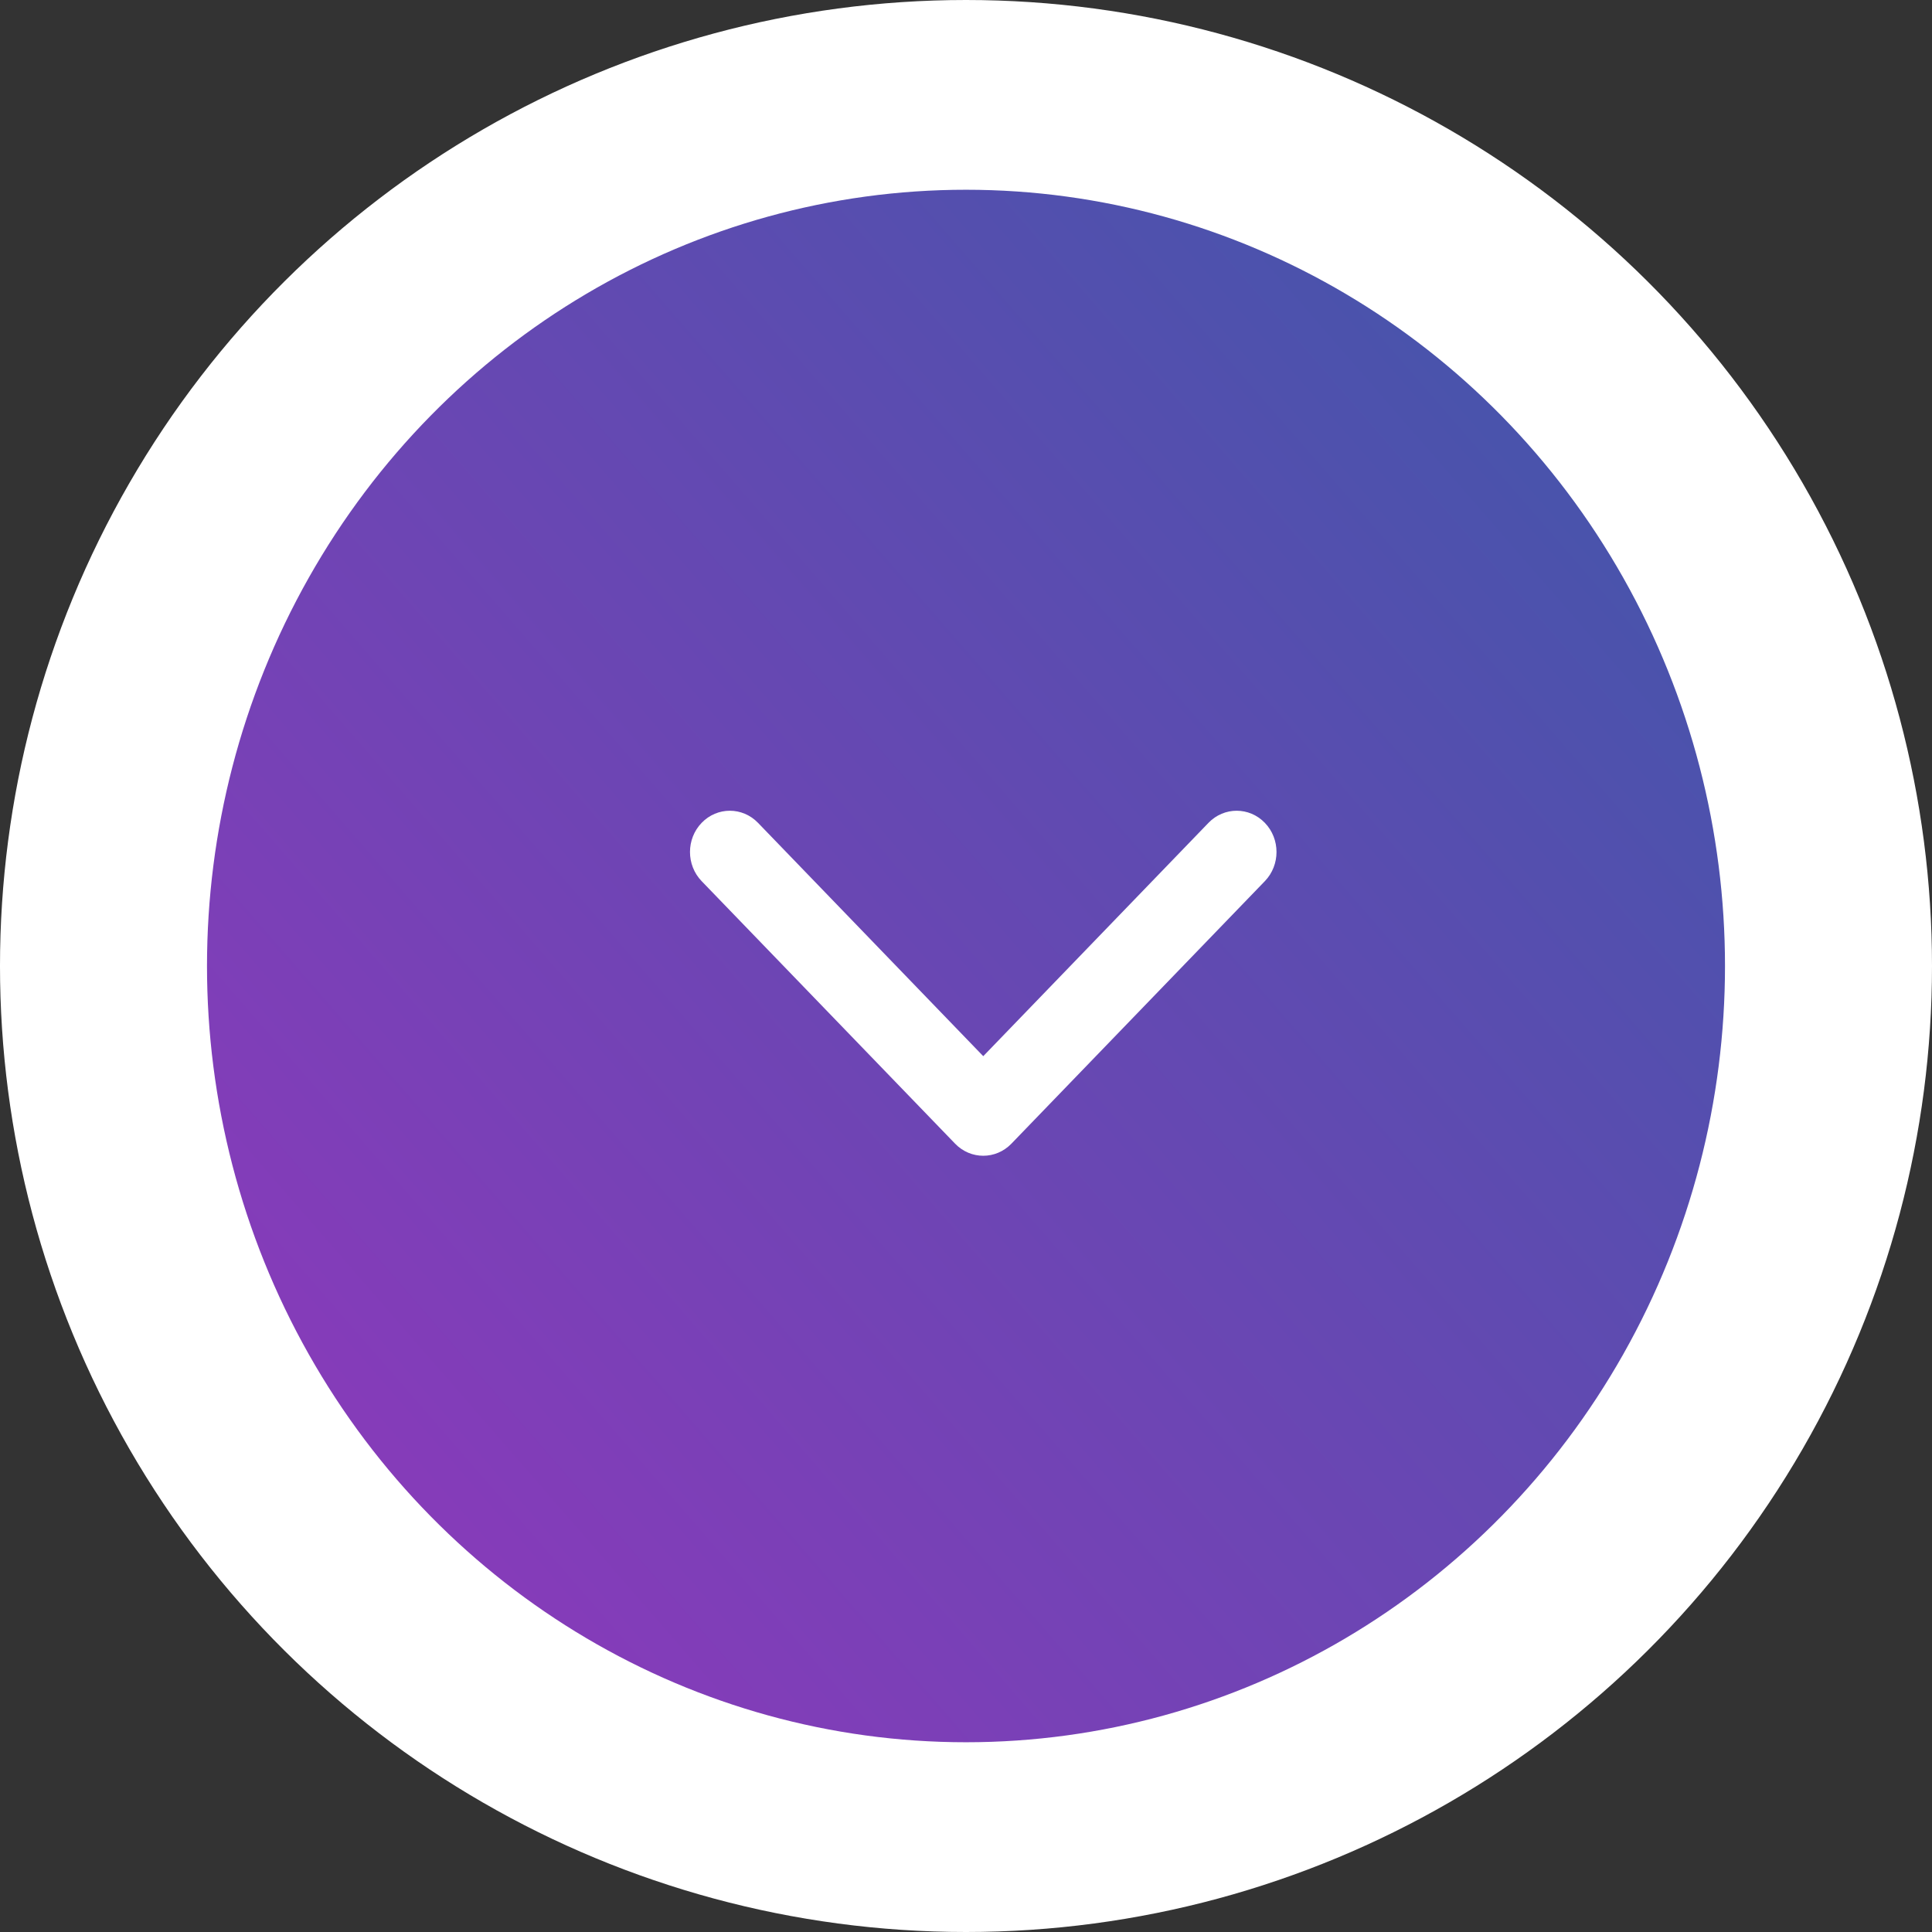
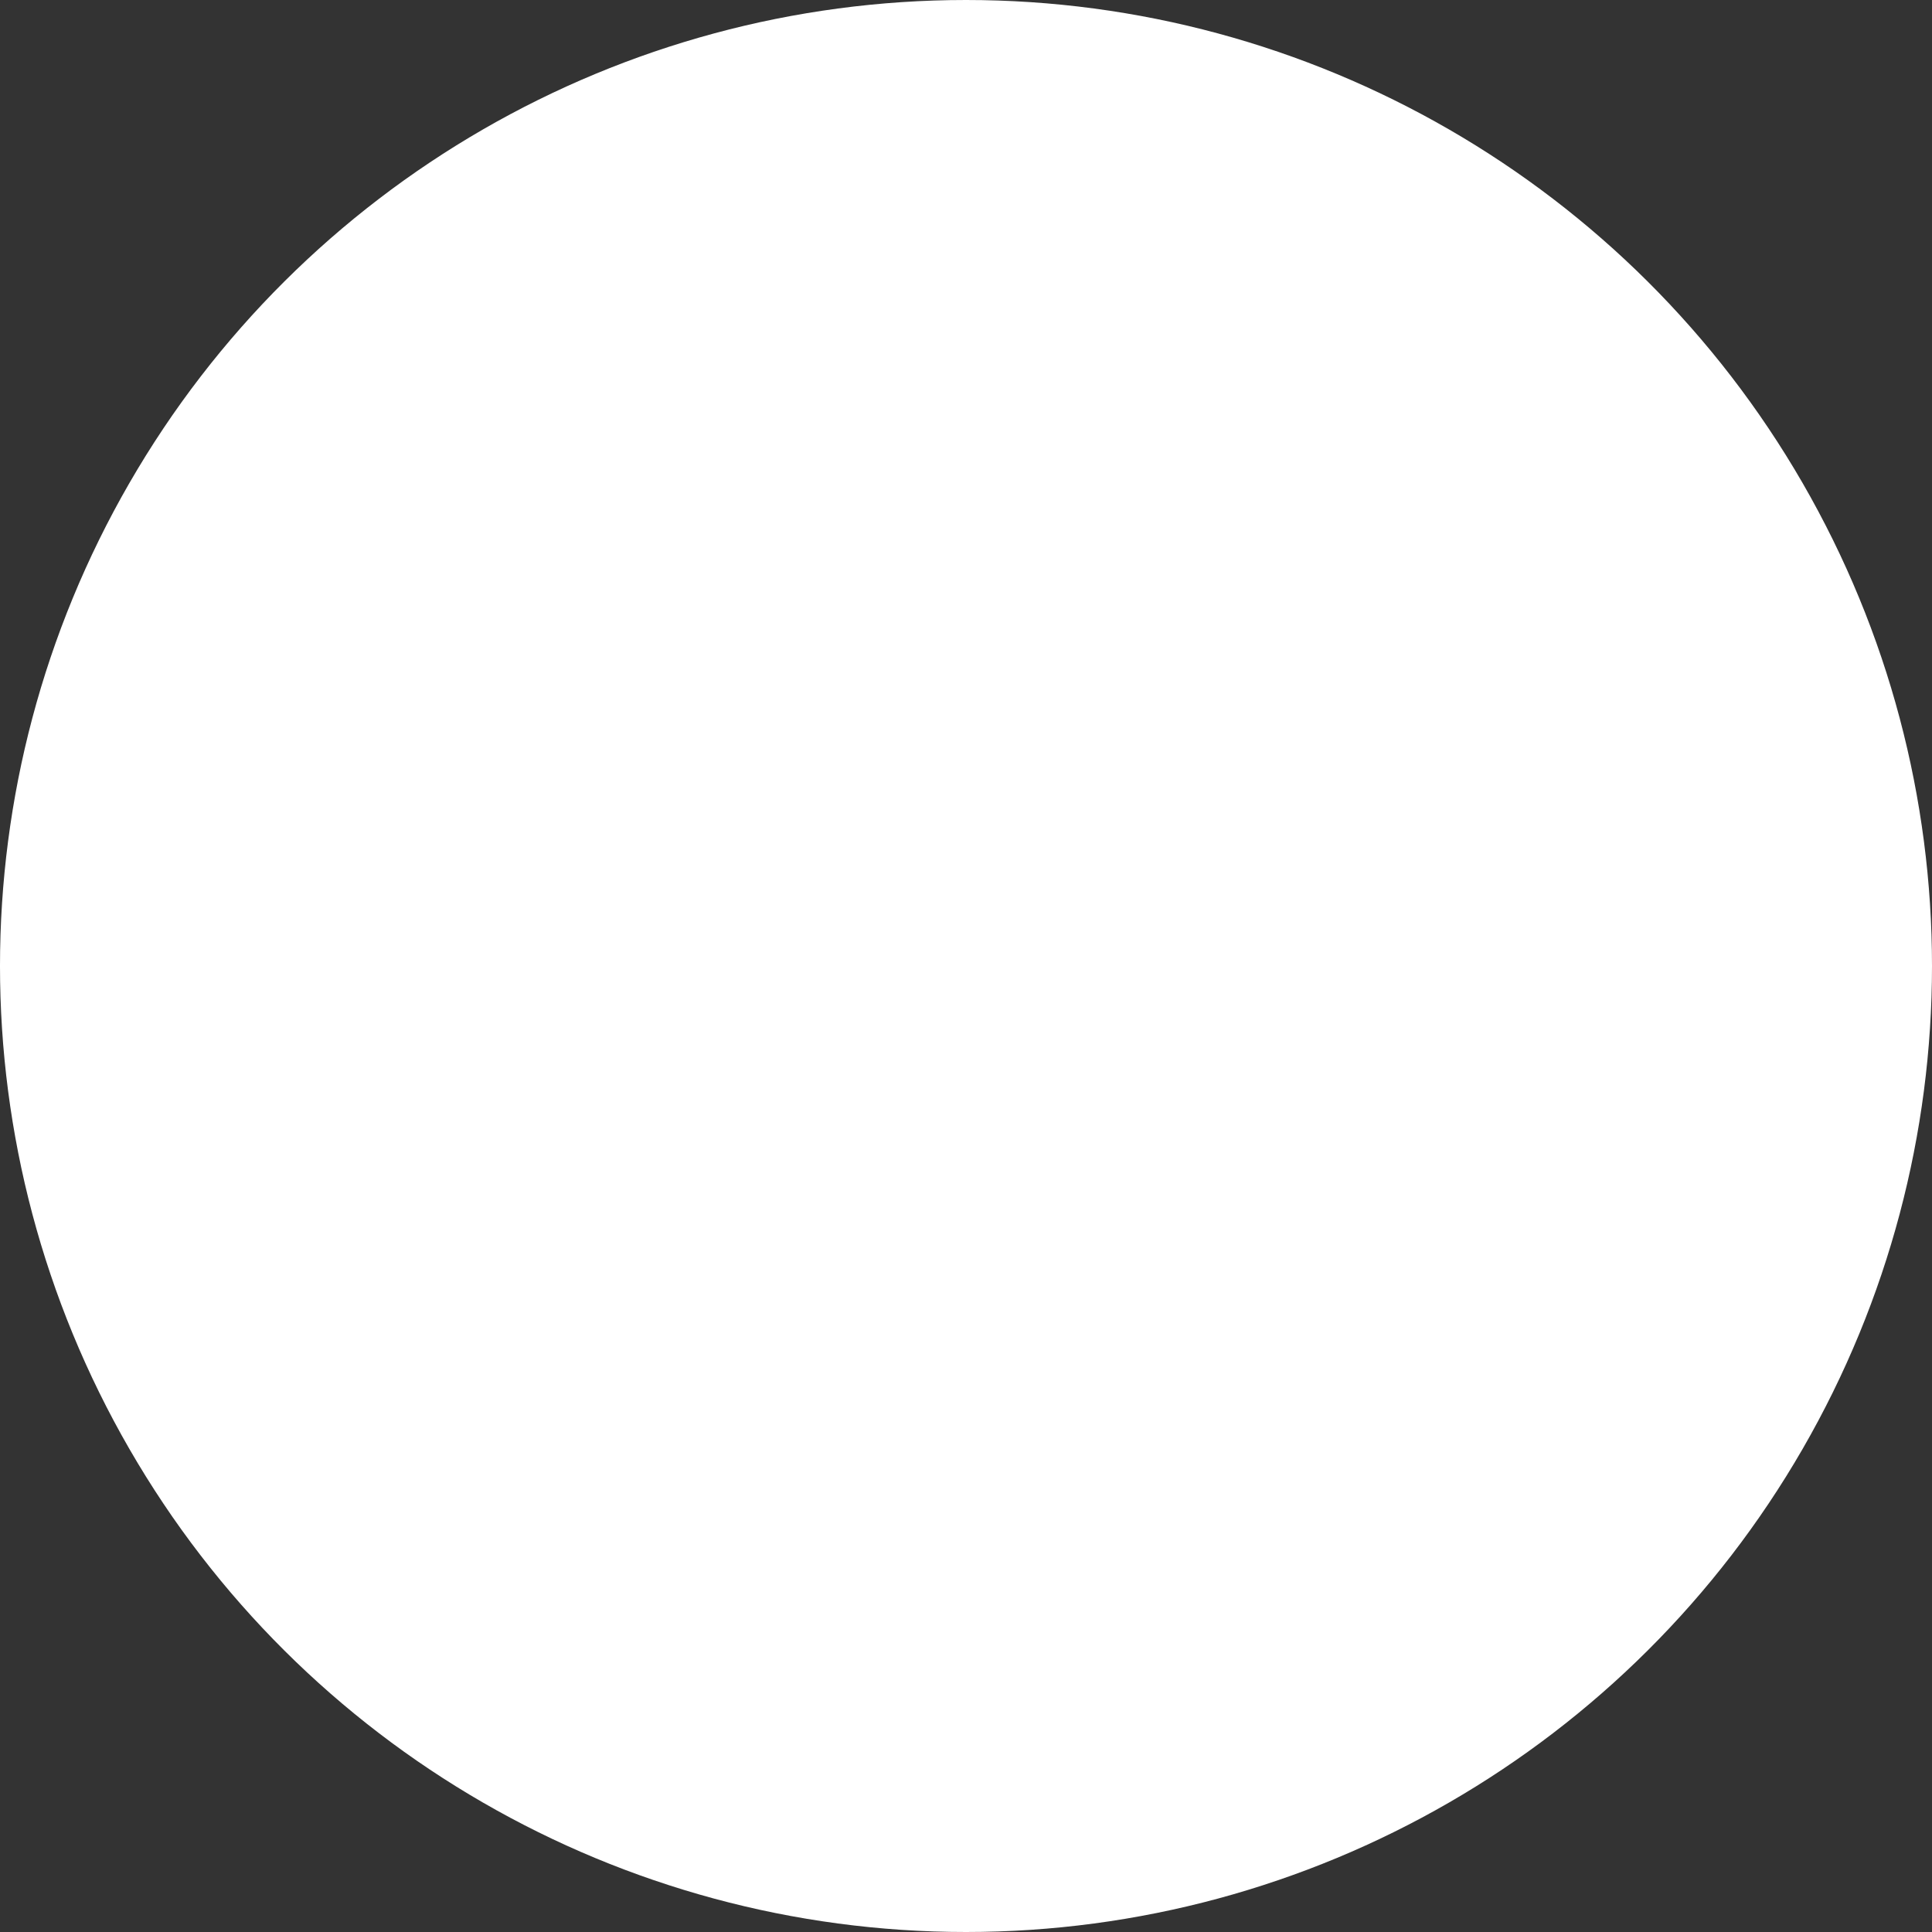
<svg xmlns="http://www.w3.org/2000/svg" width="56" height="56" viewBox="0 0 56 56" fill="none">
  <rect x="0" y="0" width="56" height="56" fill="#333333" stroke="none" />
  <ellipse cx="28" cy="28" rx="28" ry="28" transform="rotate(90 28 28)" fill="white" />
-   <ellipse cx="28" cy="28" rx="22.5" ry="22" transform="rotate(90 28 28)" fill="url(#paint0_linear_4518_3)" />
  <path fill-rule="evenodd" clip-rule="evenodd" d="M29.316 33.15C28.865 33.617 28.135 33.617 27.684 33.15L20.338 25.541C19.887 25.074 19.887 24.317 20.338 23.85C20.789 23.383 21.52 23.383 21.971 23.85L28.5 30.614L35.029 23.85C35.48 23.383 36.211 23.383 36.662 23.85C37.113 24.317 37.113 25.074 36.662 25.541L29.316 33.15Z" fill="white" />
  <defs>
    <linearGradient id="paint0_linear_4518_3" x1="5.5" y1="6" x2="46.179" y2="52.77" gradientUnits="userSpaceOnUse">
      <stop stop-color="#3D58A9" />
      <stop offset="1" stop-color="#9137BC" />
      <stop offset="1" stop-color="#7C5CFC" />
    </linearGradient>
  </defs>
</svg>